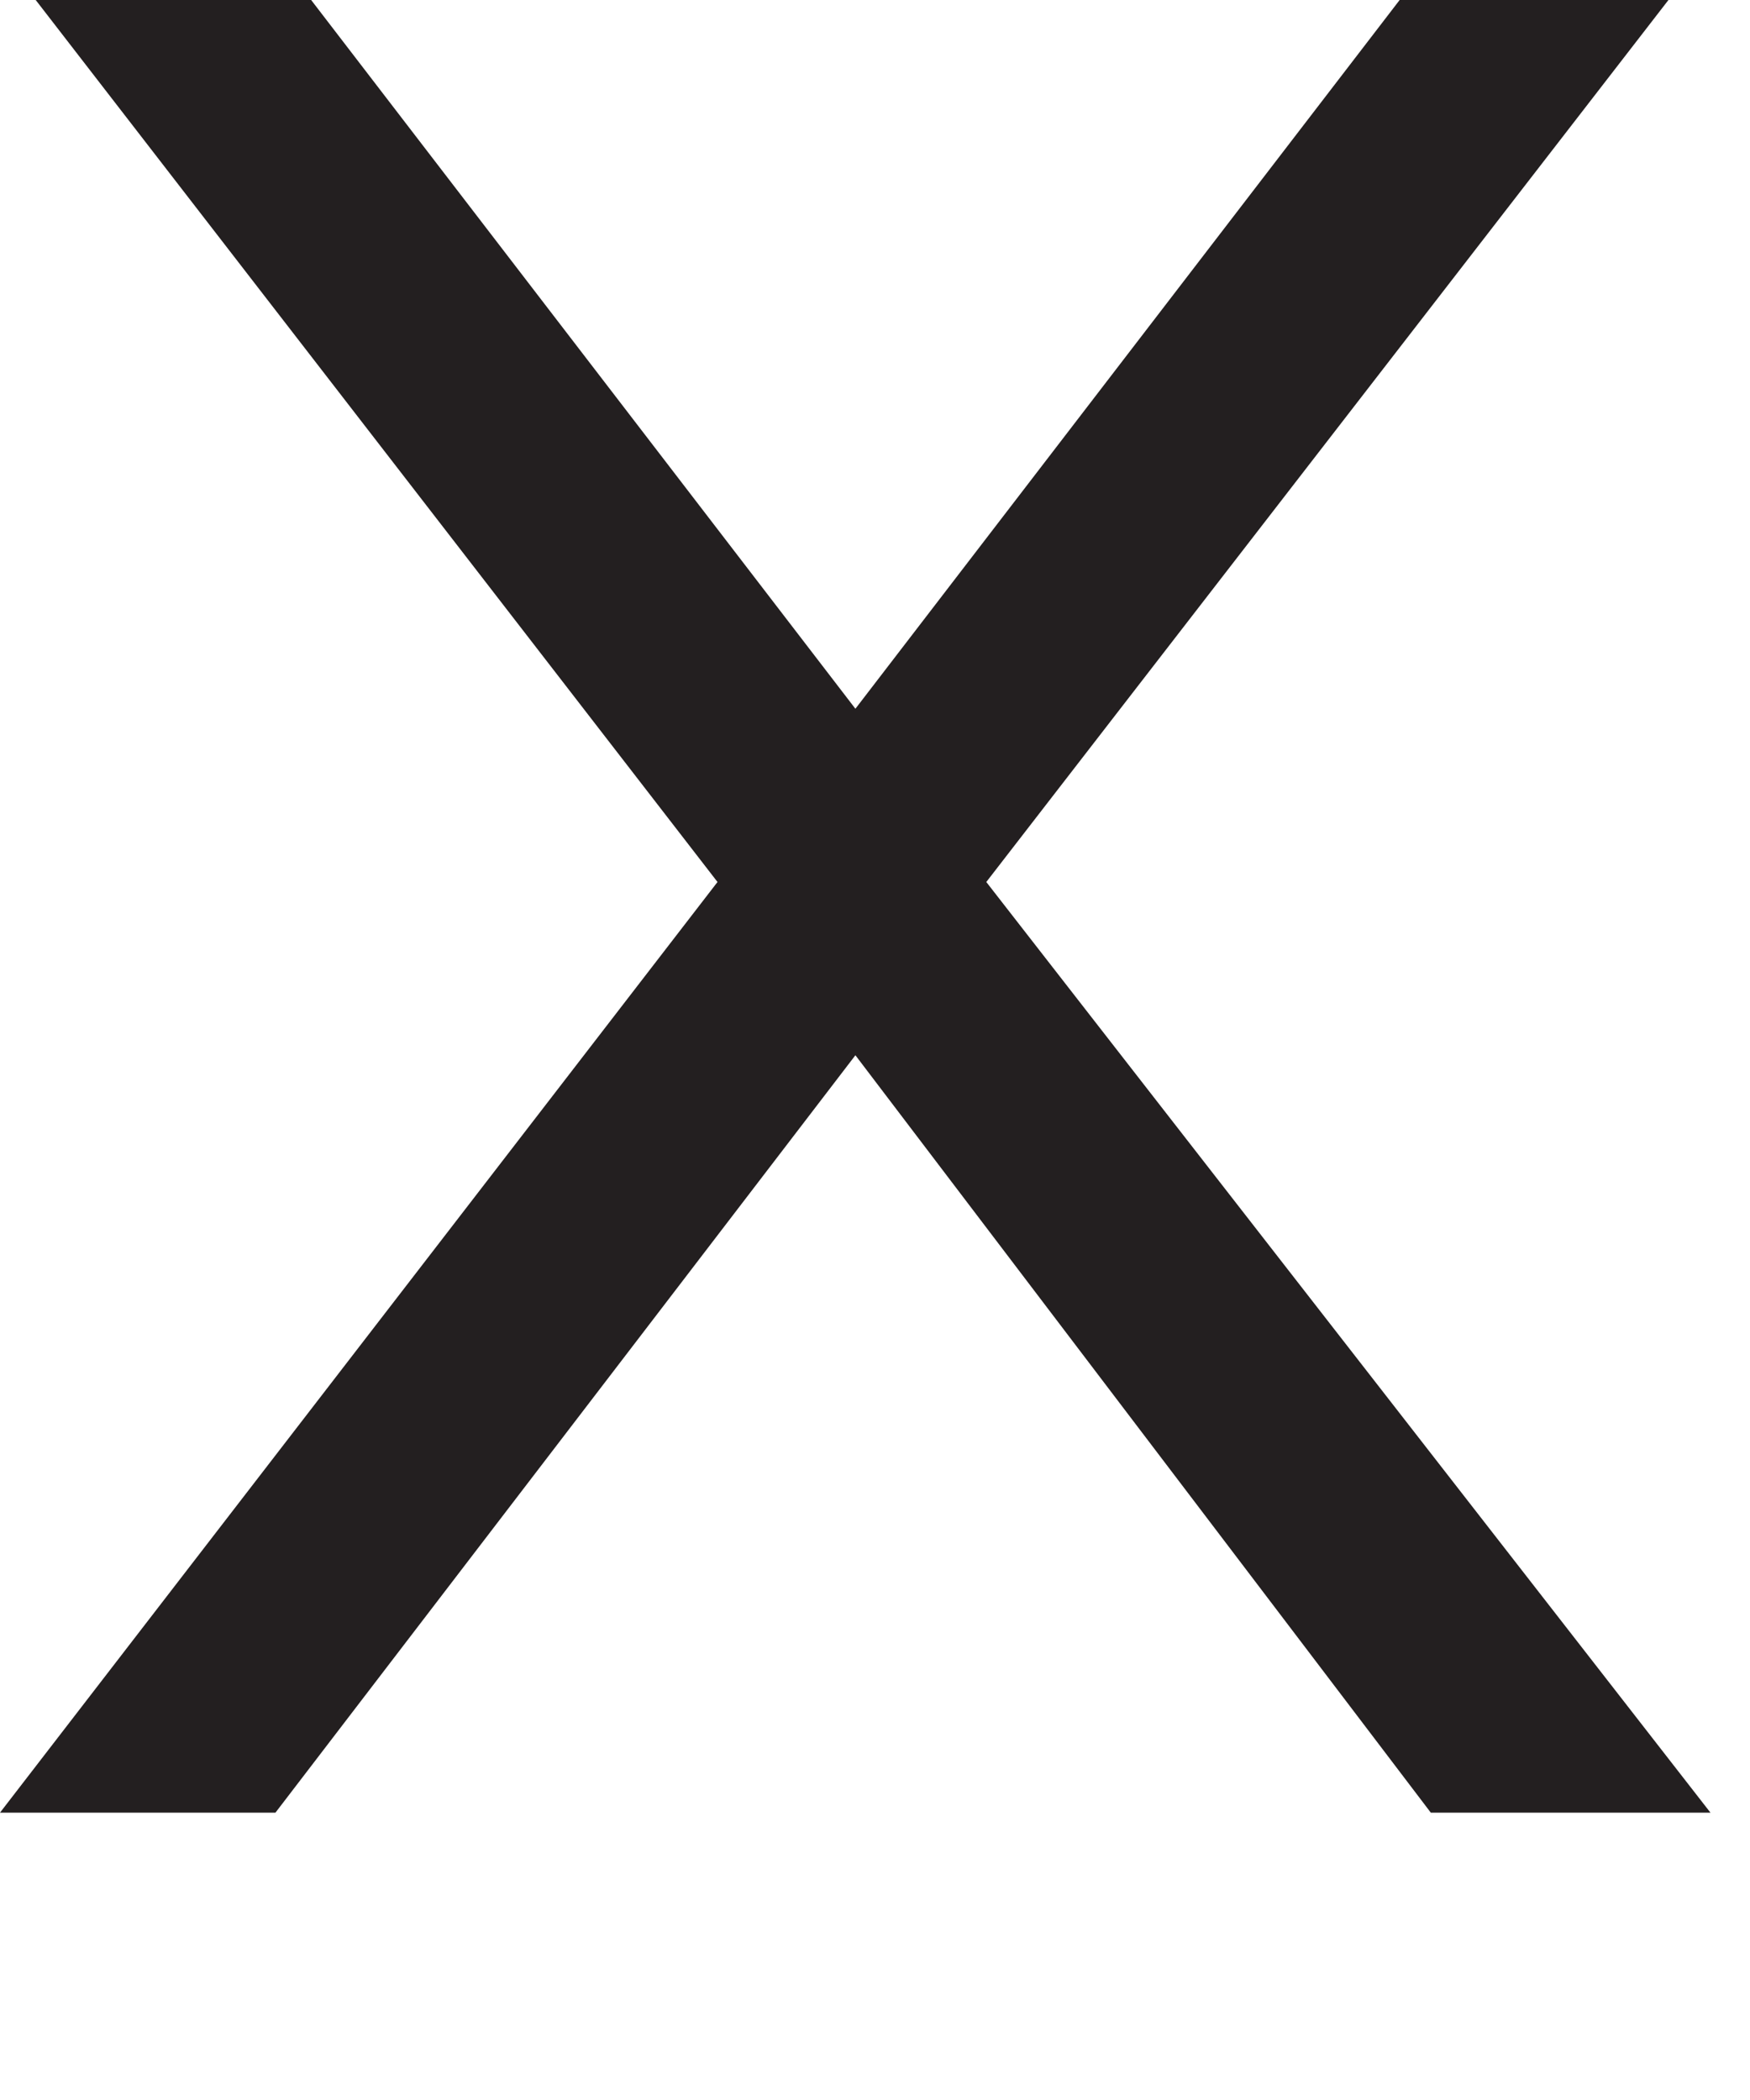
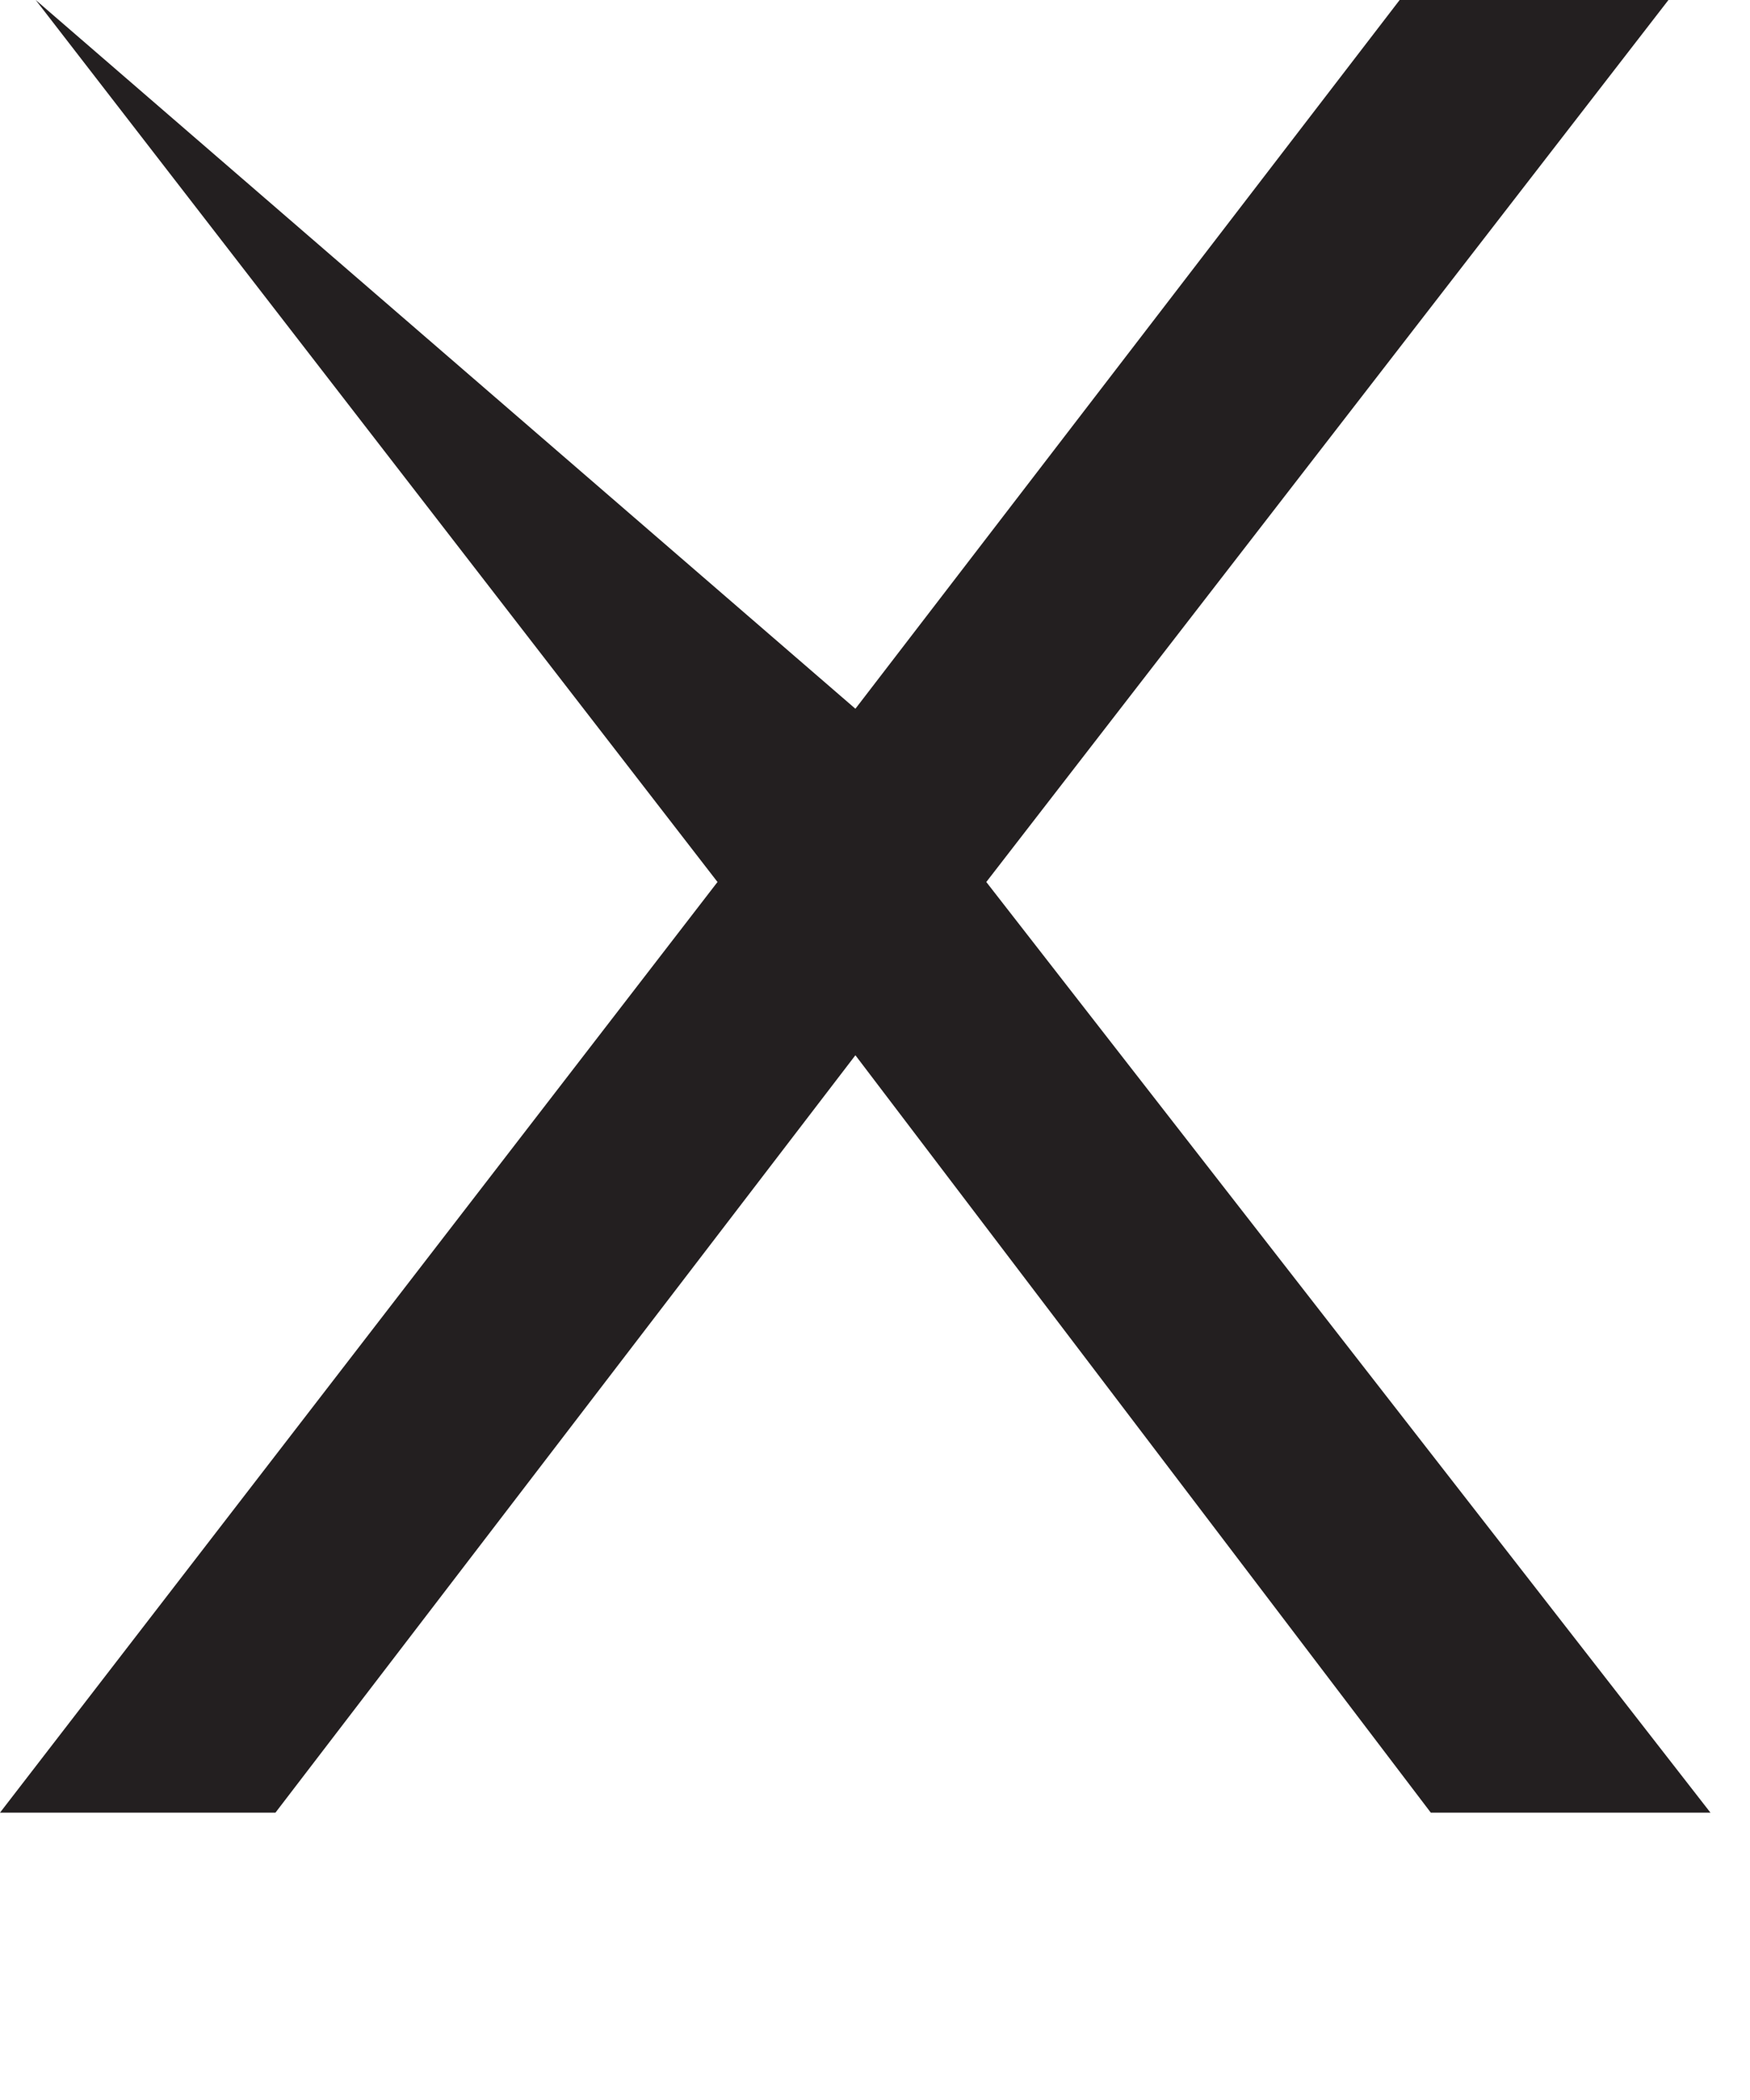
<svg xmlns="http://www.w3.org/2000/svg" fill="none" height="100%" overflow="visible" preserveAspectRatio="none" style="display: block;" viewBox="0 0 5 6" width="100%">
-   <path d="M4.088 5.179L2.444 3.015L0.787 5.179H0L2.05 2.52L0.102 0H0.889L2.444 2.025L3.999 0H4.767L2.818 2.52L4.887 5.179H4.088Z" fill="#231F20" id="Vector" />
+   <path d="M4.088 5.179L2.444 3.015L0.787 5.179H0L2.05 2.52L0.102 0L2.444 2.025L3.999 0H4.767L2.818 2.52L4.887 5.179H4.088Z" fill="#231F20" id="Vector" />
</svg>